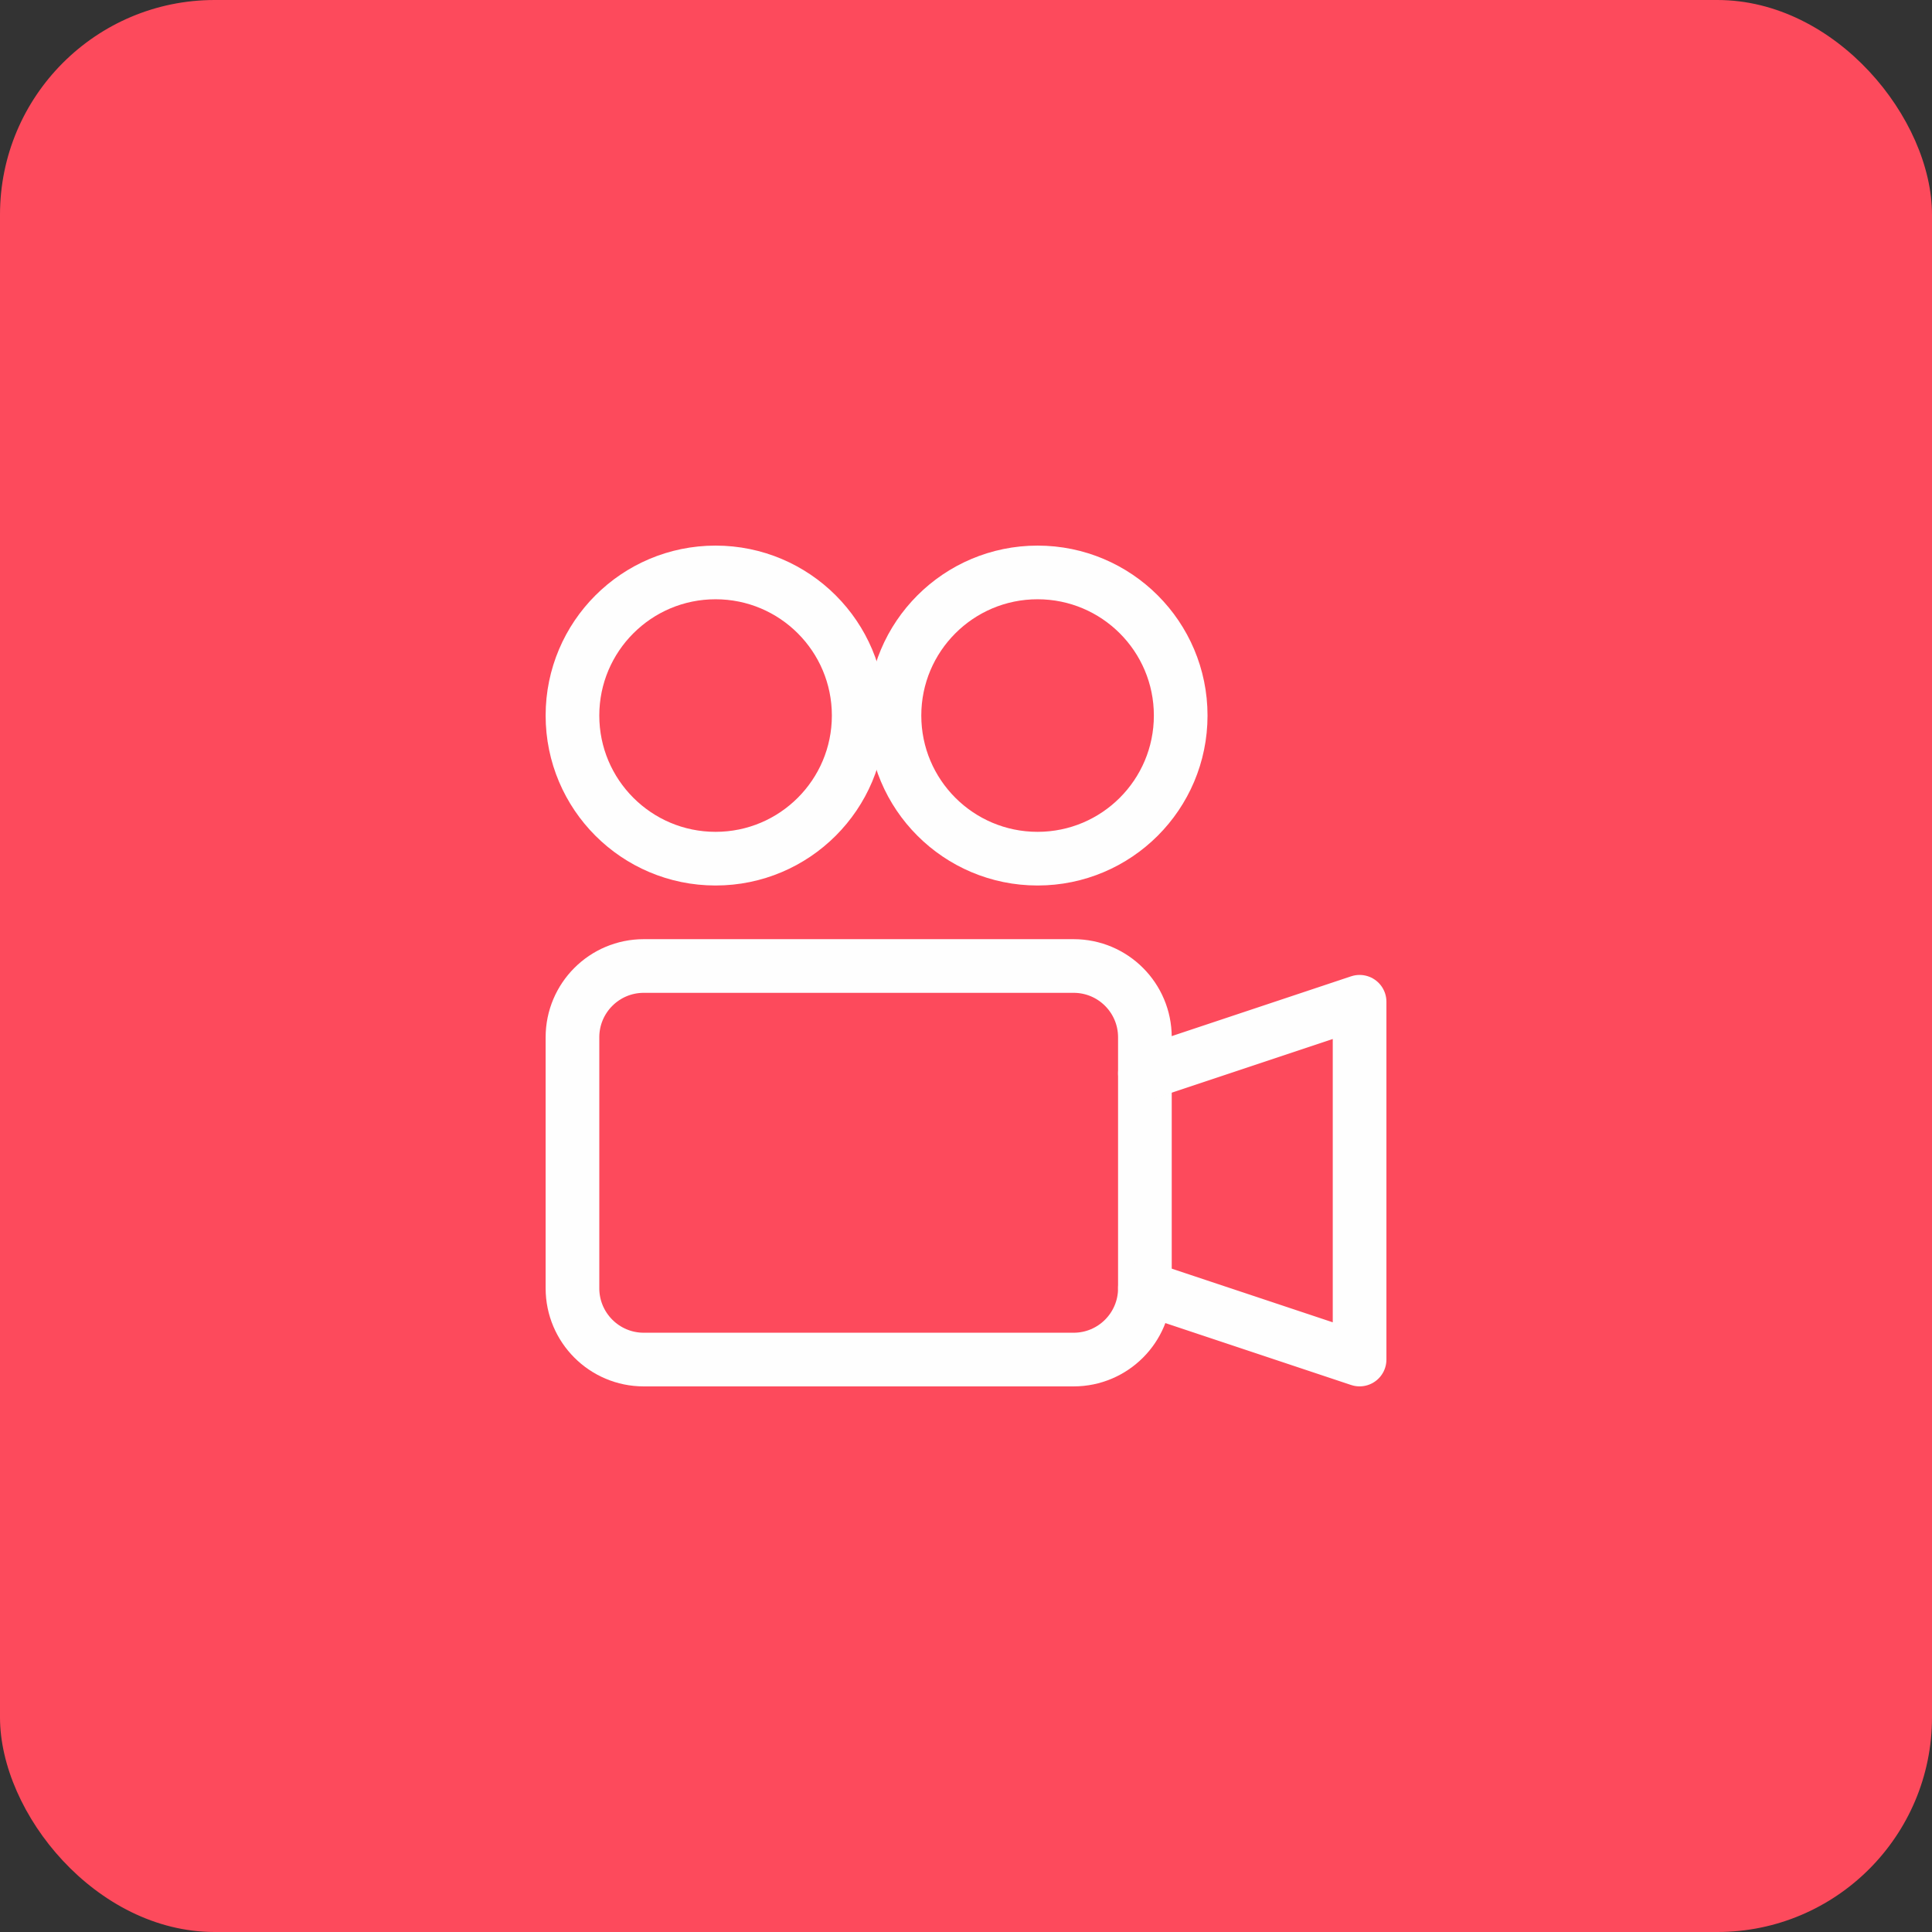
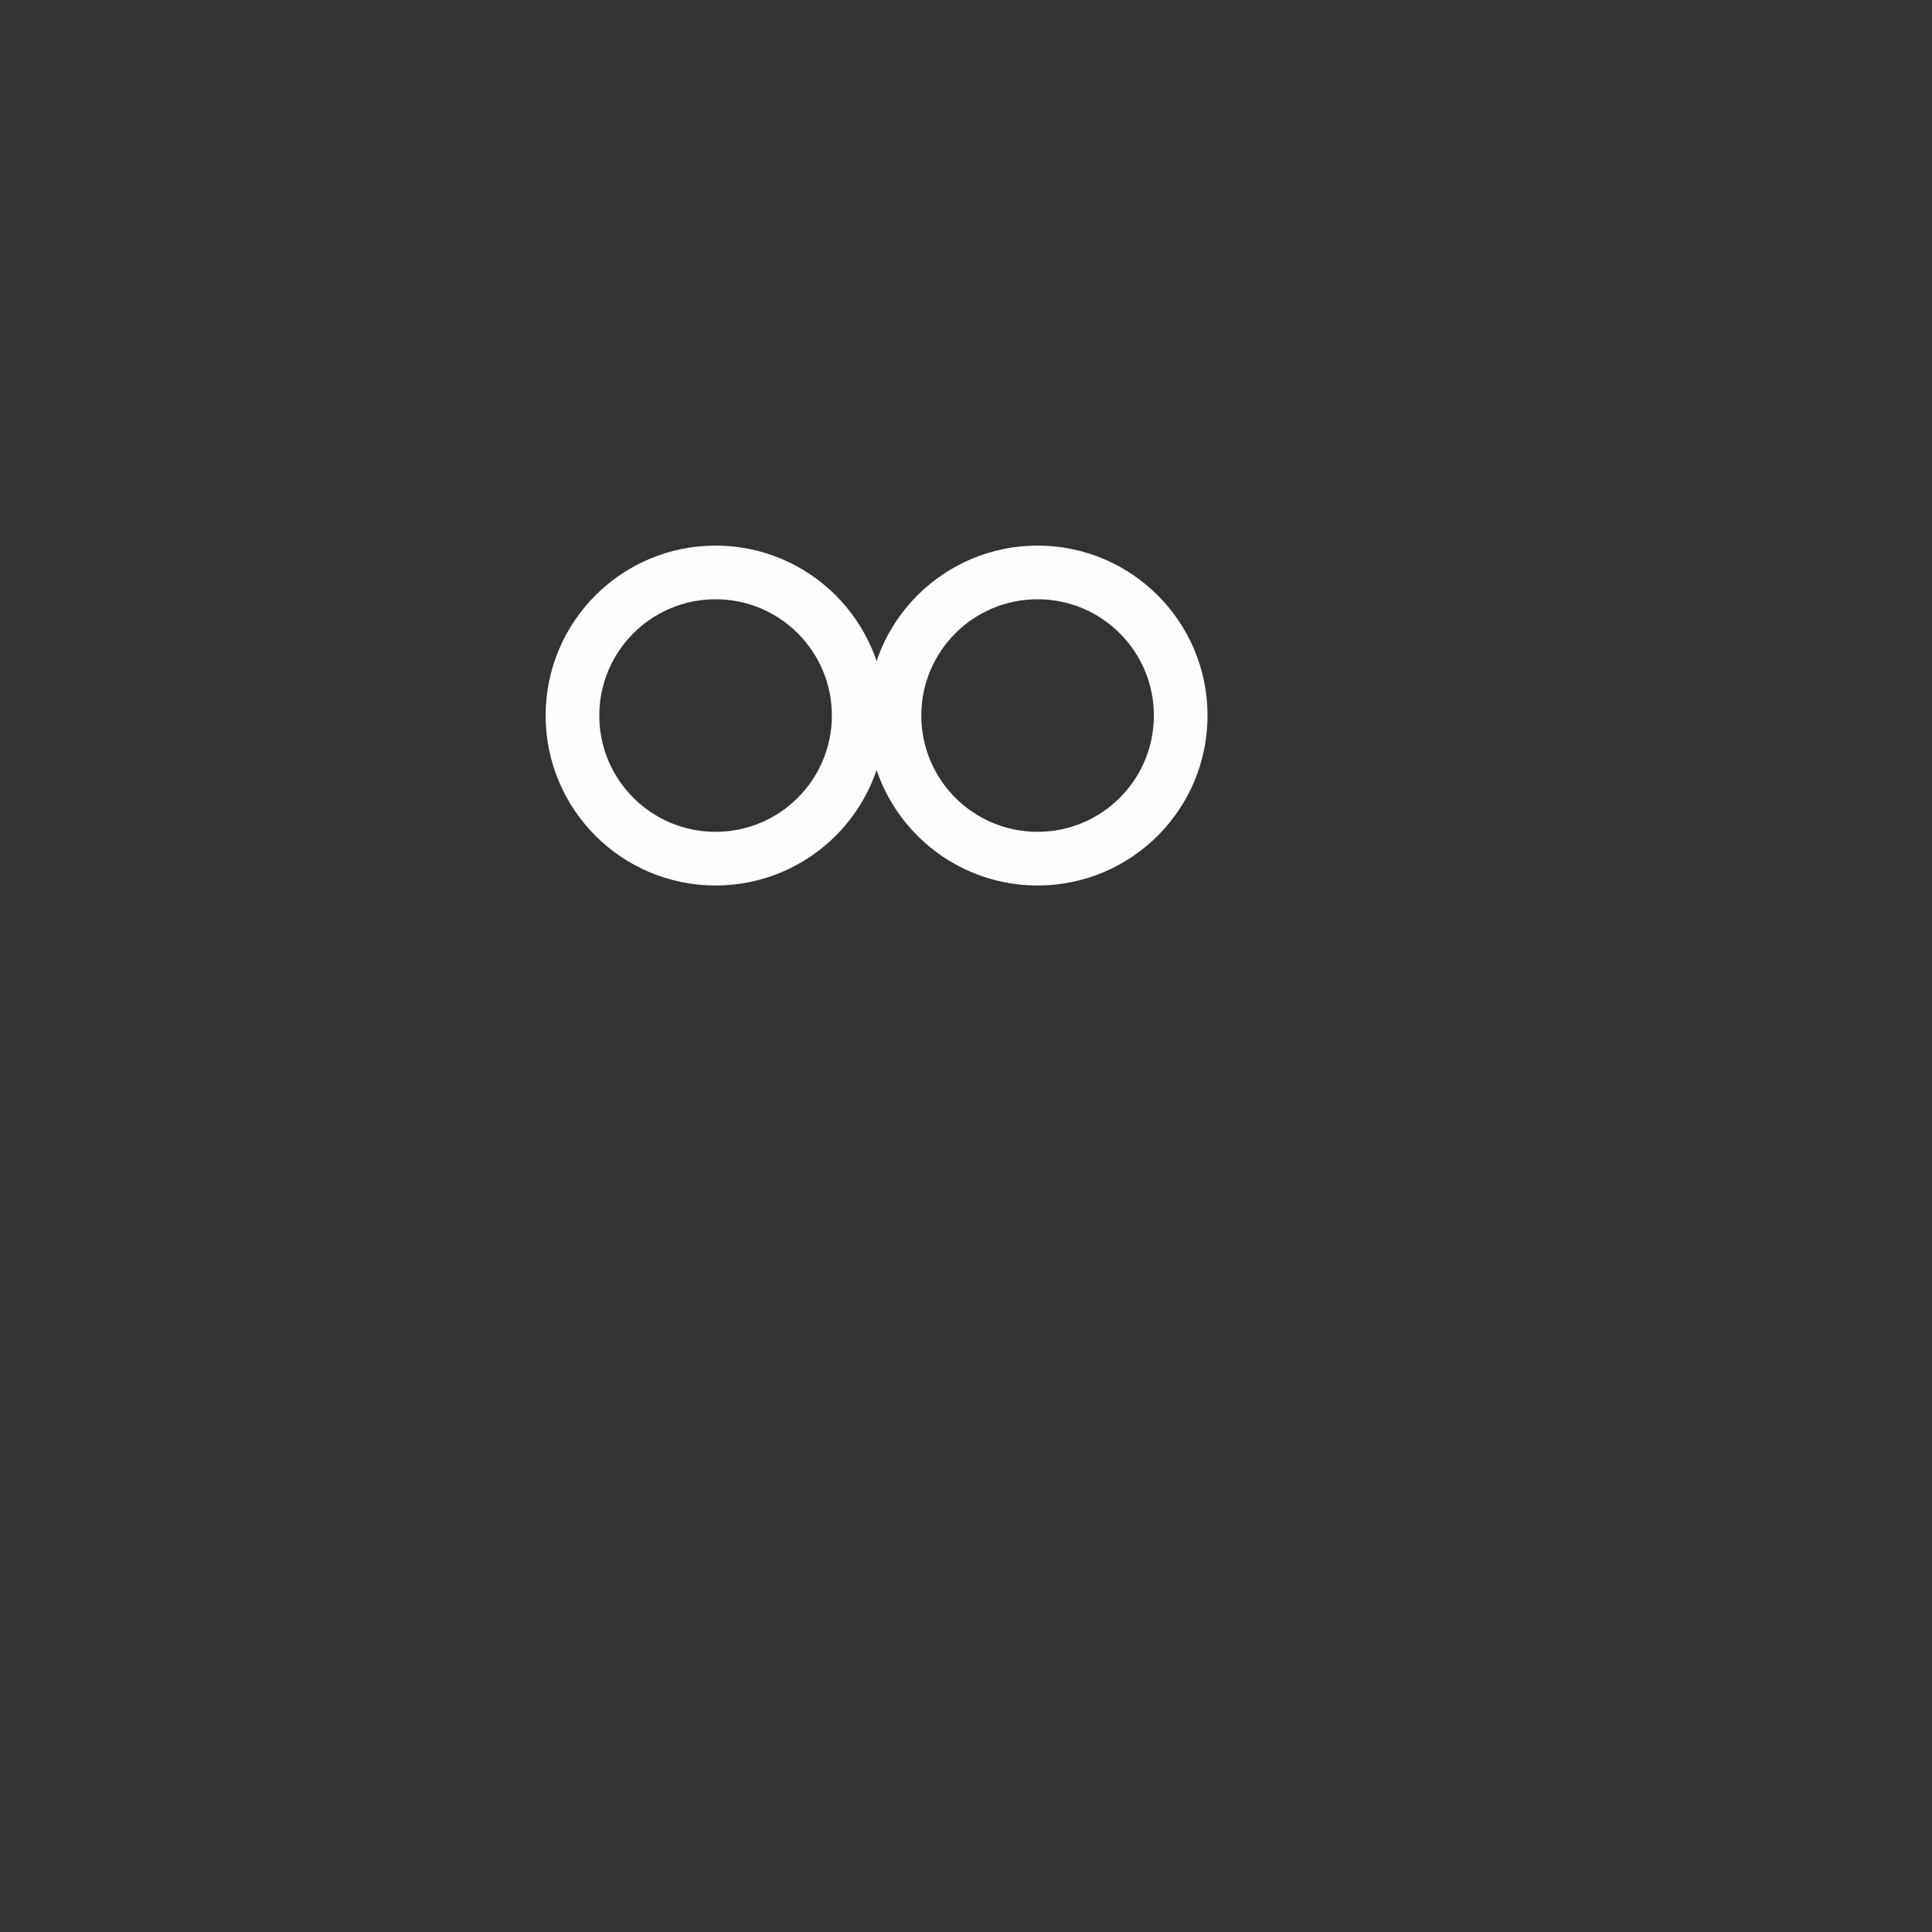
<svg xmlns="http://www.w3.org/2000/svg" width="72" height="72" viewBox="0 0 72 72" fill="none">
  <rect x="0" y="0" width="72" height="72" fill="#333333" stroke="none" />
-   <rect width="72" height="72" rx="8" fill="#FD4A5C" />
-   <path fill-rule="evenodd" clip-rule="evenodd" d="M40.011 50.667H23.99C22.525 50.667 21.334 49.477 21.334 48.009V38.657C21.334 37.189 22.525 36 23.99 36H40.011C41.478 36 42.667 37.189 42.667 38.657V48.009C42.667 49.477 41.478 50.667 40.011 50.667Z" stroke="#FEFEFE" stroke-width="2" stroke-linecap="round" stroke-linejoin="round" />
-   <path d="M42.668 40L50.668 37.333V50.666L42.668 48" stroke="#FEFEFE" stroke-width="2" stroke-linecap="round" stroke-linejoin="round" />
  <path fill-rule="evenodd" clip-rule="evenodd" d="M32.001 26.666C32.001 29.612 29.613 32 26.667 32C23.722 32 21.334 29.612 21.334 26.666C21.334 23.721 23.722 21.333 26.667 21.333C29.613 21.333 32.001 23.721 32.001 26.666Z" stroke="#FEFEFE" stroke-width="2" stroke-linecap="round" stroke-linejoin="round" />
  <path fill-rule="evenodd" clip-rule="evenodd" d="M44.001 26.666C44.001 29.612 41.613 32 38.667 32C35.722 32 33.334 29.612 33.334 26.666C33.334 23.721 35.722 21.333 38.667 21.333C41.613 21.333 44.001 23.721 44.001 26.666Z" stroke="#FEFEFE" stroke-width="2" stroke-linecap="round" stroke-linejoin="round" />
</svg>